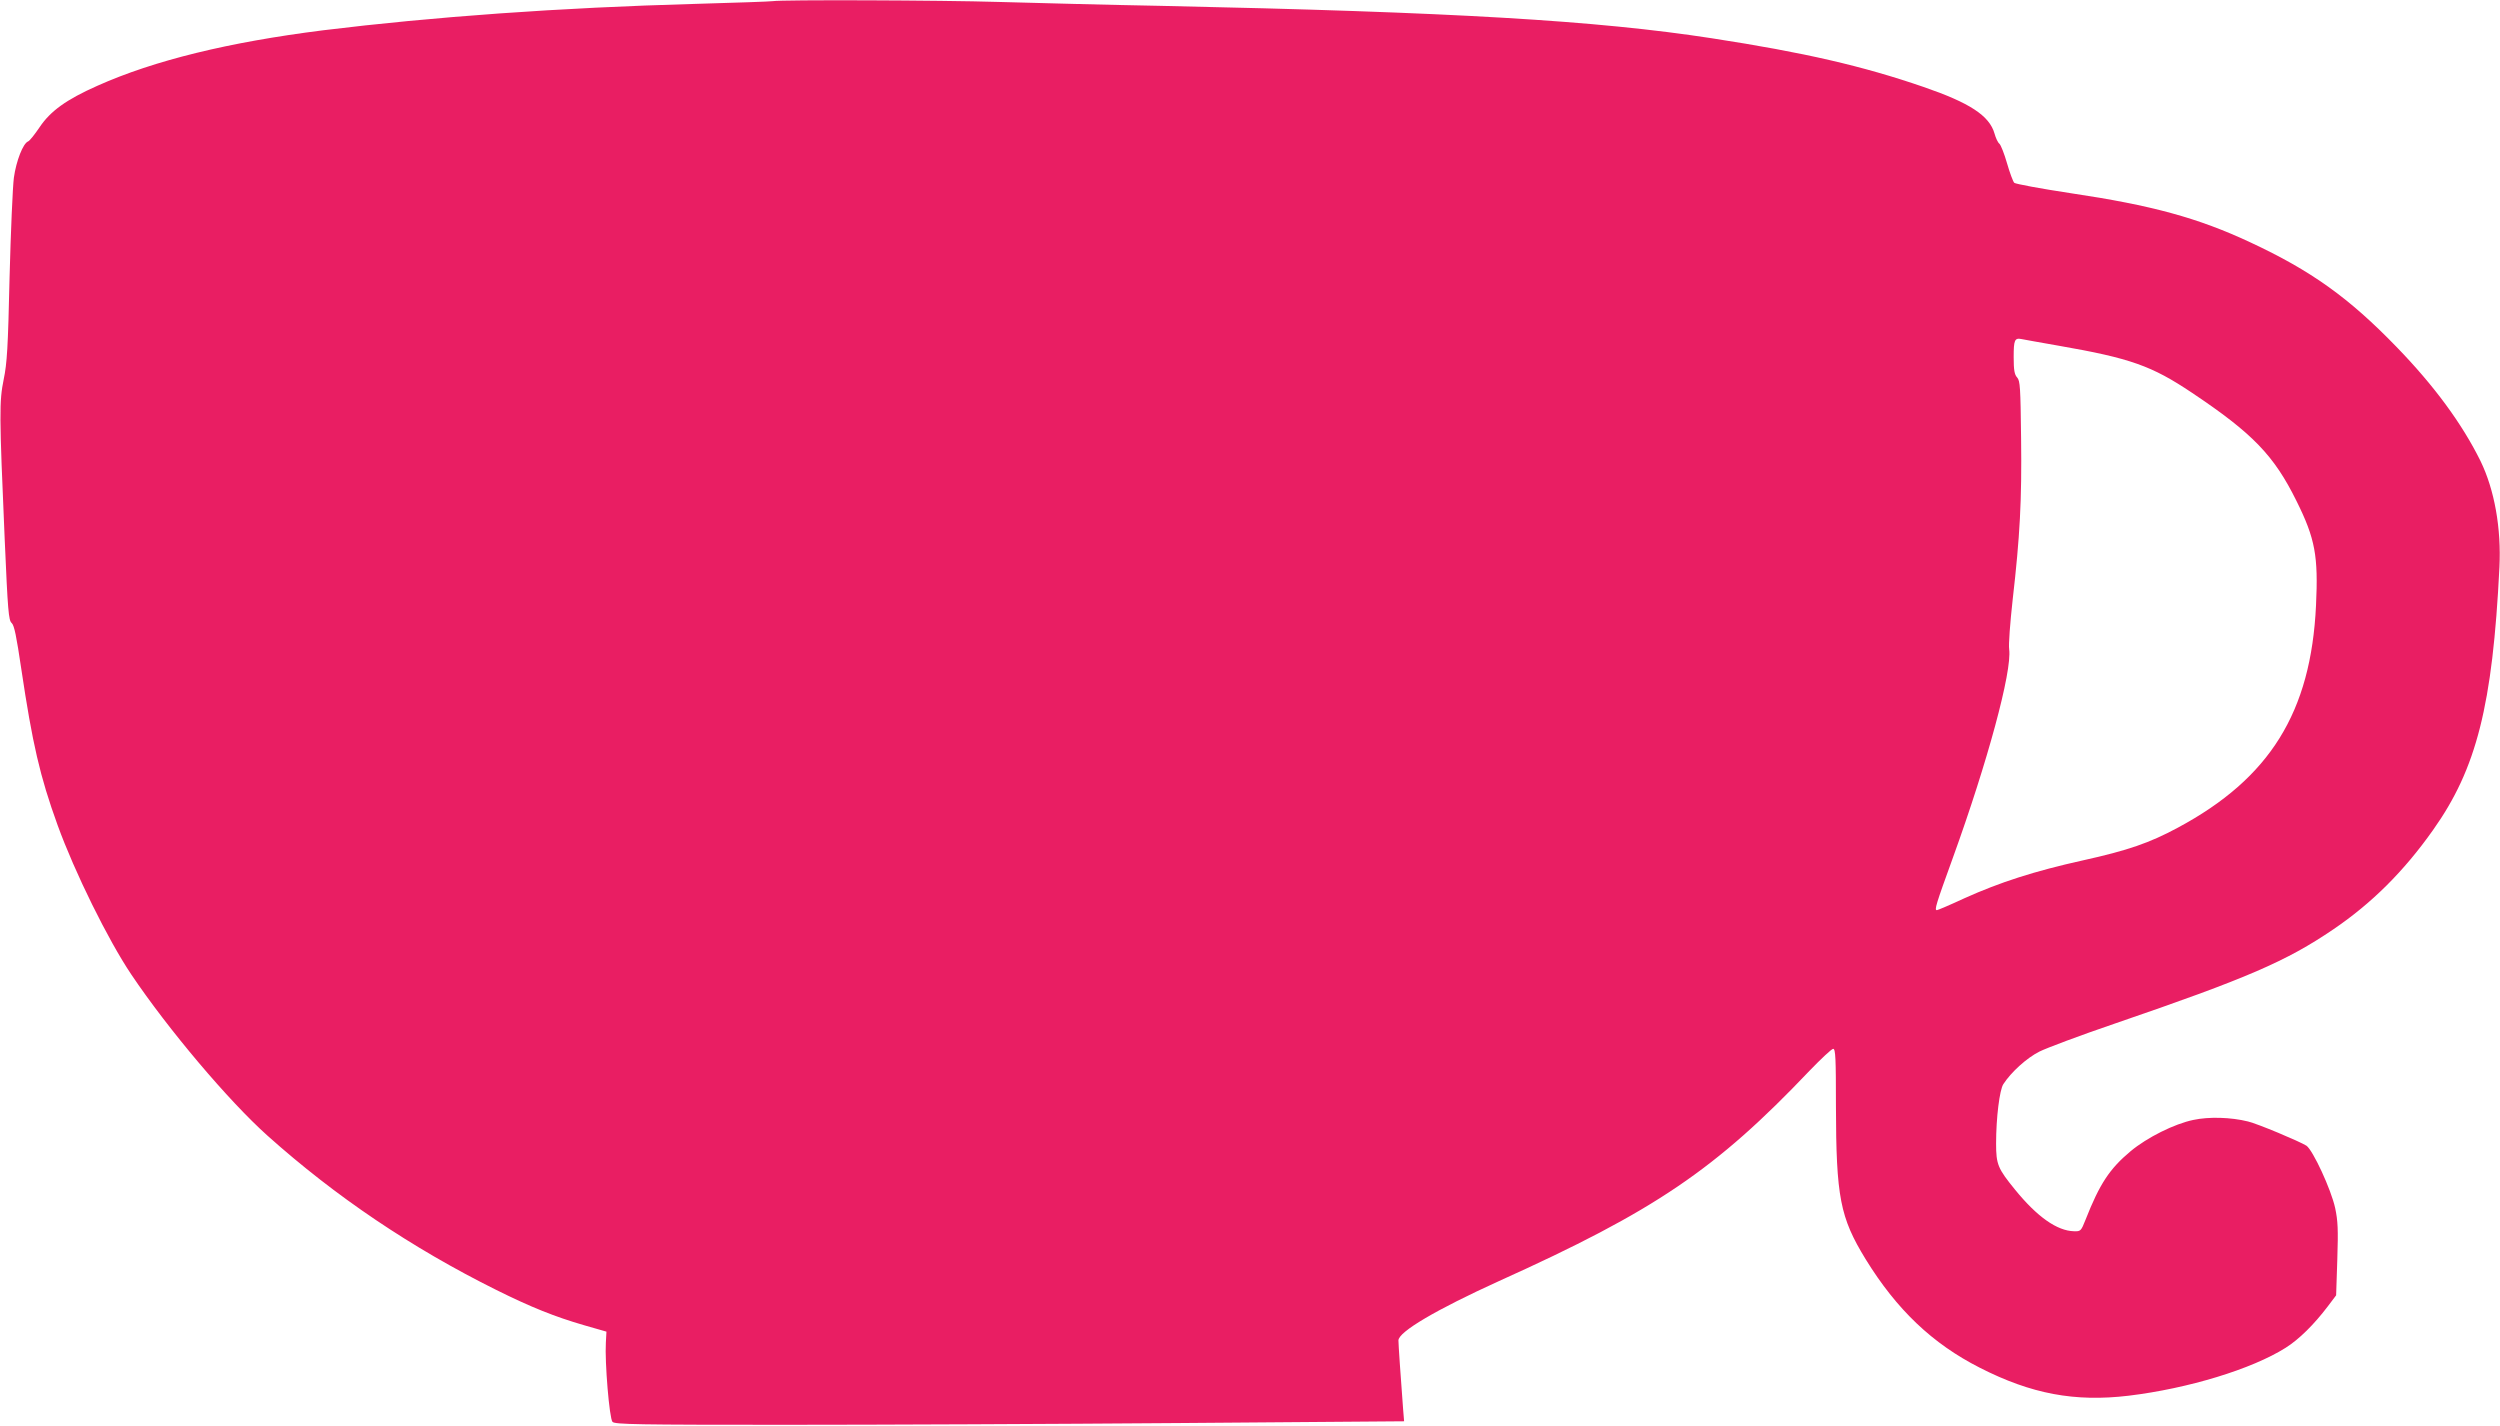
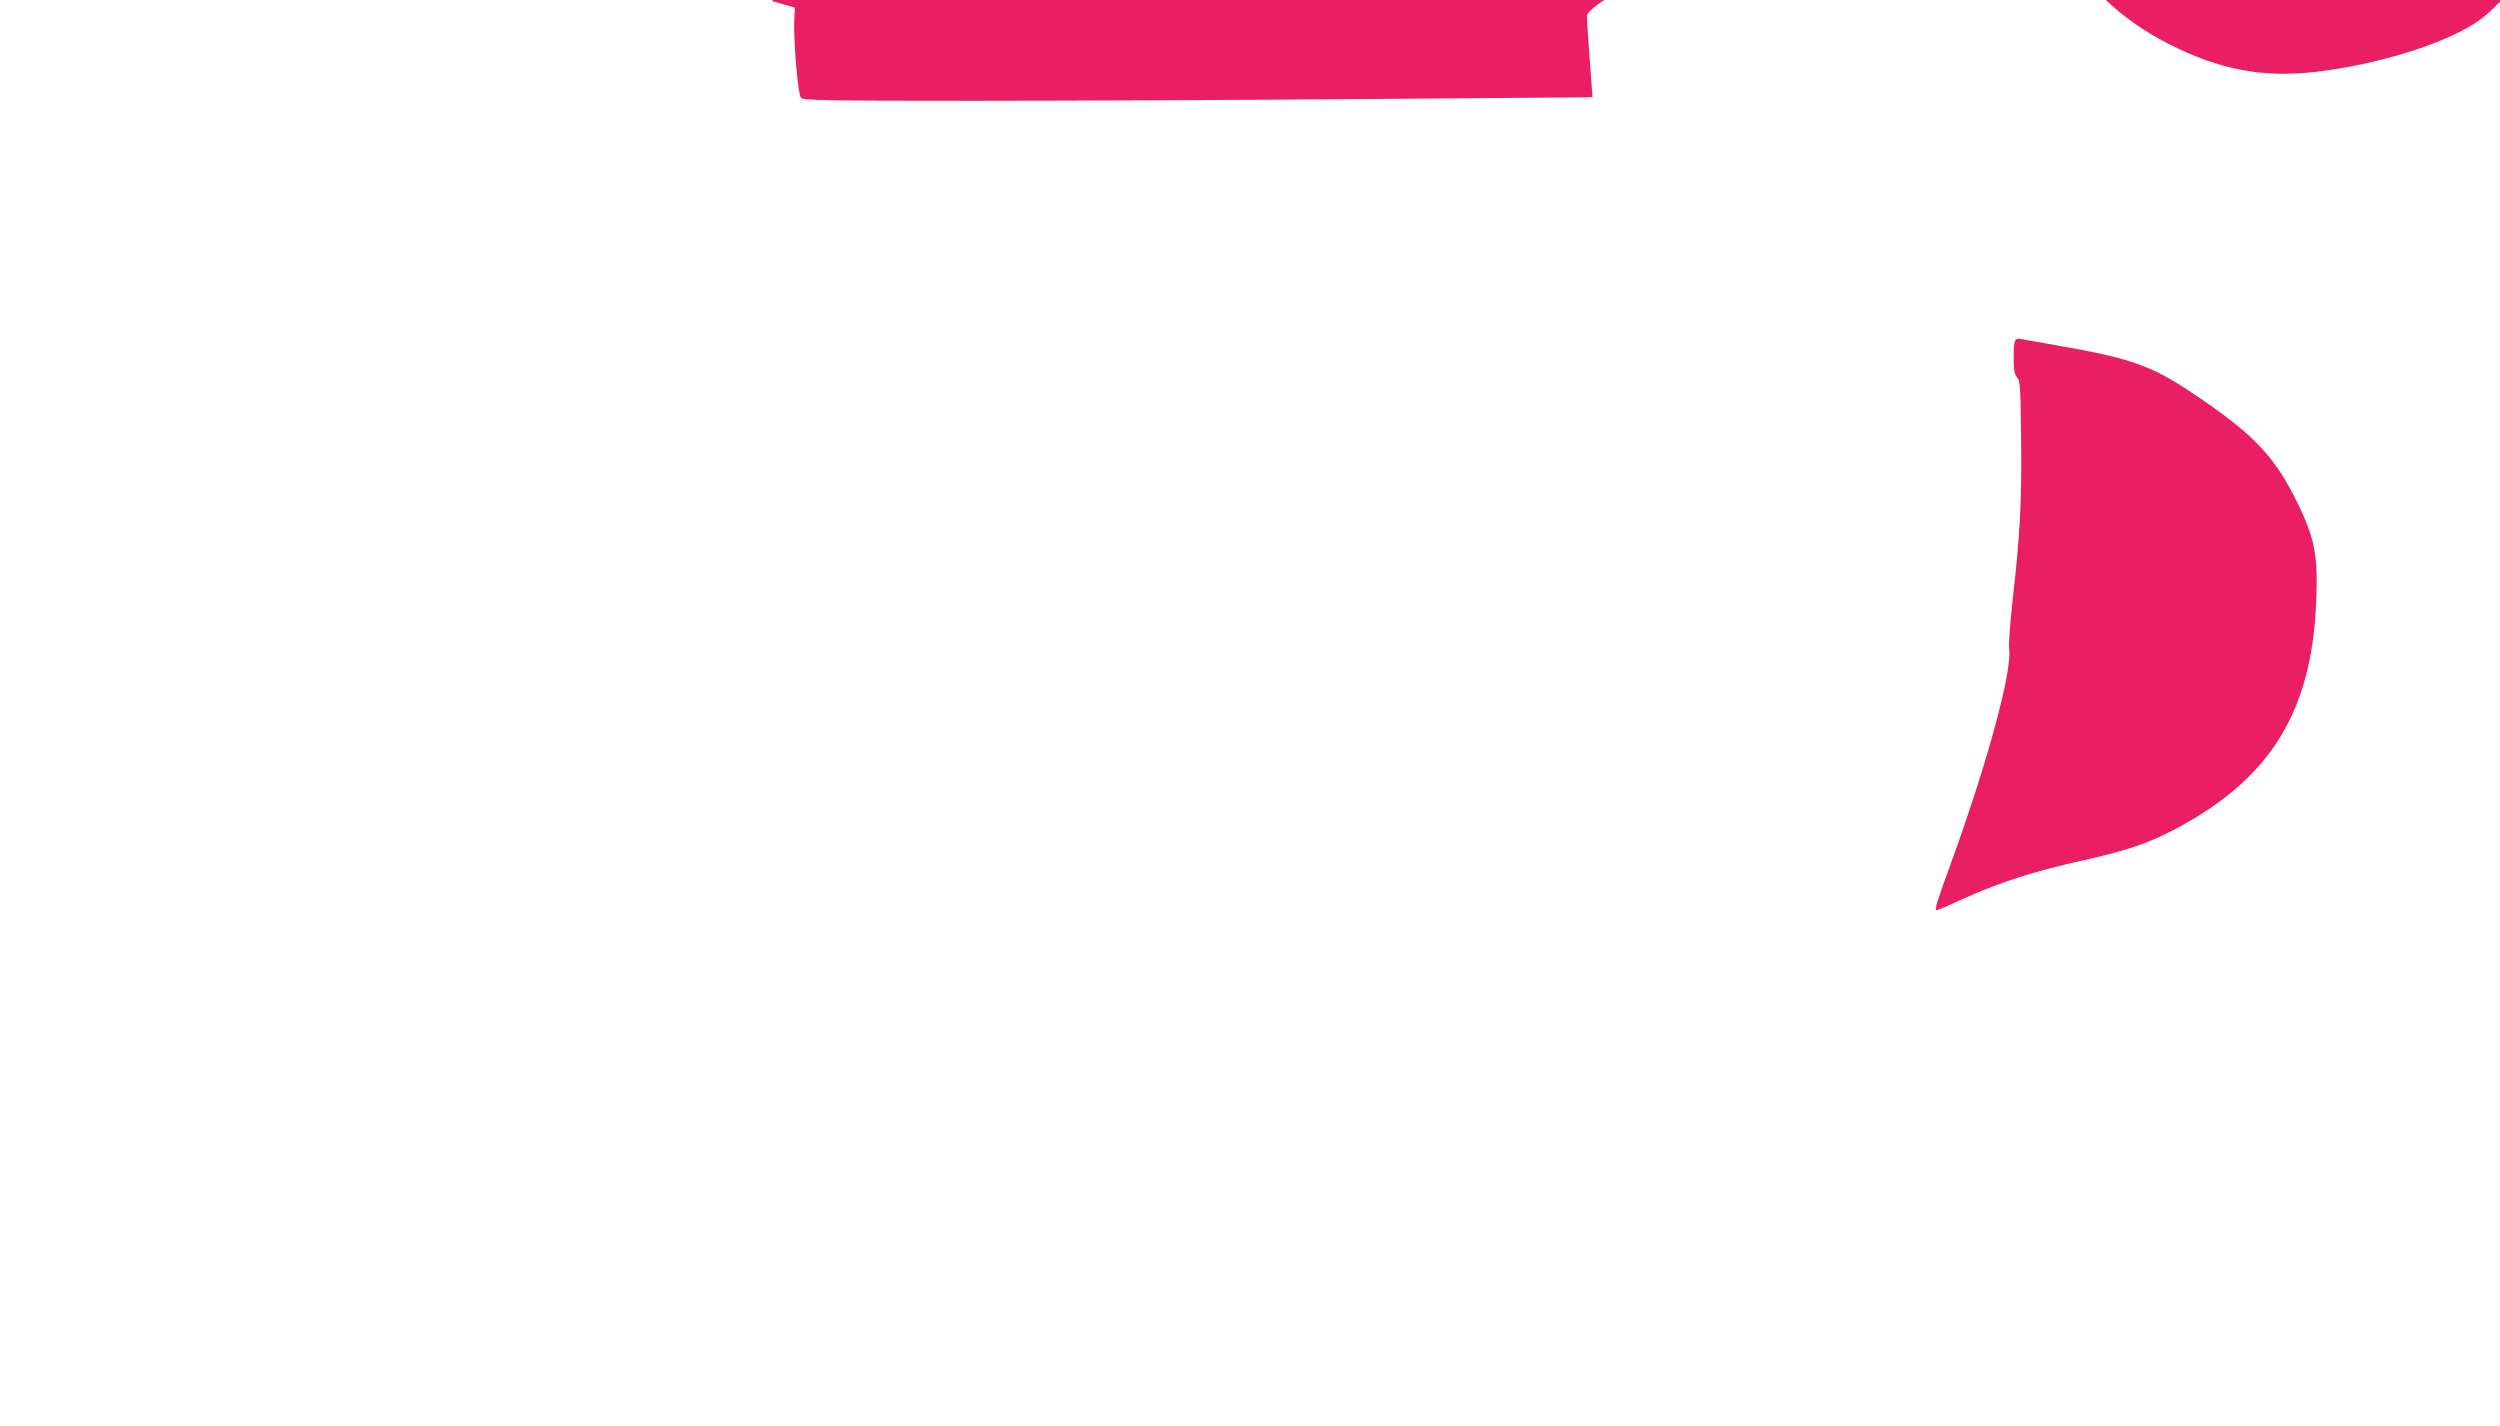
<svg xmlns="http://www.w3.org/2000/svg" version="1.0" width="1280pt" height="730pt" viewBox="0 0 1280 730" preserveAspectRatio="xMidYMid meet">
  <g transform="translate(0,730) scale(0.1,-0.1)" fill="#e91e63" stroke="none">
-     <path d="M3955 7294 c-11 -2 -190 -8 -398 -14 -689 -19 -1341 -66 -1902 -135 -484 -61 -865 -154 -1156 -284 -160 -71 -241 -130 -296 -212 -25 -37 -51 -70 -59 -73 -26 -10 -61 -100 -73 -186 -6 -47 -16 -276 -22 -510 -8 -361 -13 -440 -30 -522 -23 -114 -23 -173 5 -818 16 -369 20 -417 36 -430 13 -12 24 -66 49 -235 57 -382 95 -549 186 -800 87 -240 258 -587 377 -764 189 -281 498 -647 698 -826 349 -312 736 -573 1170 -789 181 -90 302 -138 450 -181 l115 -33 -3 -56 c-6 -99 18 -389 34 -406 13 -13 124 -15 882 -15 477 0 1385 4 2019 9 l1152 9 -5 61 c-13 171 -24 333 -24 353 0 44 194 158 515 304 798 360 1109 571 1590 1077 59 61 113 112 121 112 12 0 14 -50 14 -292 1 -468 21 -571 152 -785 159 -258 341 -432 585 -556 263 -134 486 -176 762 -143 305 37 630 136 803 245 69 43 147 121 216 212 l43 57 6 184 c5 153 3 197 -11 263 -21 96 -114 296 -147 319 -37 23 -249 112 -299 124 -88 22 -201 25 -280 8 -97 -20 -237 -90 -321 -160 -108 -90 -159 -168 -231 -351 -23 -58 -25 -60 -59 -59 -87 2 -189 74 -302 213 -88 108 -97 129 -97 236 0 133 18 275 37 304 40 62 121 135 185 167 36 18 209 83 385 143 683 234 880 320 1120 483 196 133 361 297 510 508 223 314 305 638 340 1345 10 200 -25 397 -97 545 -94 190 -236 384 -430 584 -244 252 -437 390 -748 535 -267 125 -504 190 -921 252 -152 23 -281 47 -288 53 -6 6 -23 51 -37 100 -14 49 -32 94 -39 100 -8 6 -19 30 -25 52 -26 92 -128 158 -364 239 -311 107 -609 176 -1083 249 -591 91 -1322 134 -2820 166 -275 5 -648 15 -830 20 -299 9 -1111 12 -1160 4z m6585 -1764 c368 -64 477 -103 683 -241 311 -208 420 -321 535 -554 96 -193 112 -282 100 -535 -26 -547 -236 -885 -708 -1138 -145 -78 -255 -116 -485 -167 -248 -55 -425 -112 -607 -194 -73 -34 -137 -61 -141 -61 -14 0 -6 26 82 269 177 489 303 954 288 1066 -4 23 5 138 18 256 37 323 47 505 43 825 -3 261 -5 294 -20 311 -14 15 -18 38 -18 105 0 87 5 99 40 92 8 -2 94 -17 190 -34z" />
+     <path d="M3955 7294 l115 -33 -3 -56 c-6 -99 18 -389 34 -406 13 -13 124 -15 882 -15 477 0 1385 4 2019 9 l1152 9 -5 61 c-13 171 -24 333 -24 353 0 44 194 158 515 304 798 360 1109 571 1590 1077 59 61 113 112 121 112 12 0 14 -50 14 -292 1 -468 21 -571 152 -785 159 -258 341 -432 585 -556 263 -134 486 -176 762 -143 305 37 630 136 803 245 69 43 147 121 216 212 l43 57 6 184 c5 153 3 197 -11 263 -21 96 -114 296 -147 319 -37 23 -249 112 -299 124 -88 22 -201 25 -280 8 -97 -20 -237 -90 -321 -160 -108 -90 -159 -168 -231 -351 -23 -58 -25 -60 -59 -59 -87 2 -189 74 -302 213 -88 108 -97 129 -97 236 0 133 18 275 37 304 40 62 121 135 185 167 36 18 209 83 385 143 683 234 880 320 1120 483 196 133 361 297 510 508 223 314 305 638 340 1345 10 200 -25 397 -97 545 -94 190 -236 384 -430 584 -244 252 -437 390 -748 535 -267 125 -504 190 -921 252 -152 23 -281 47 -288 53 -6 6 -23 51 -37 100 -14 49 -32 94 -39 100 -8 6 -19 30 -25 52 -26 92 -128 158 -364 239 -311 107 -609 176 -1083 249 -591 91 -1322 134 -2820 166 -275 5 -648 15 -830 20 -299 9 -1111 12 -1160 4z m6585 -1764 c368 -64 477 -103 683 -241 311 -208 420 -321 535 -554 96 -193 112 -282 100 -535 -26 -547 -236 -885 -708 -1138 -145 -78 -255 -116 -485 -167 -248 -55 -425 -112 -607 -194 -73 -34 -137 -61 -141 -61 -14 0 -6 26 82 269 177 489 303 954 288 1066 -4 23 5 138 18 256 37 323 47 505 43 825 -3 261 -5 294 -20 311 -14 15 -18 38 -18 105 0 87 5 99 40 92 8 -2 94 -17 190 -34z" />
  </g>
</svg>